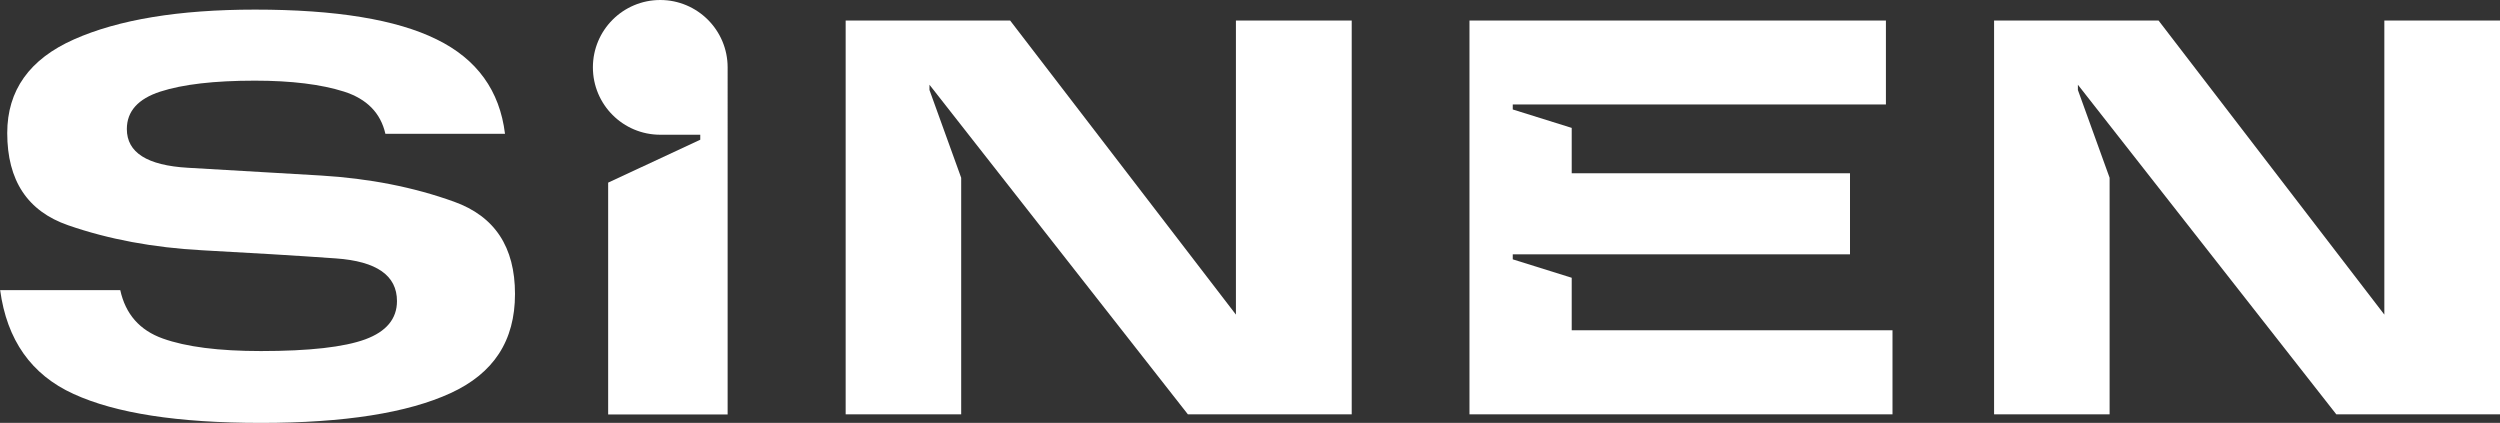
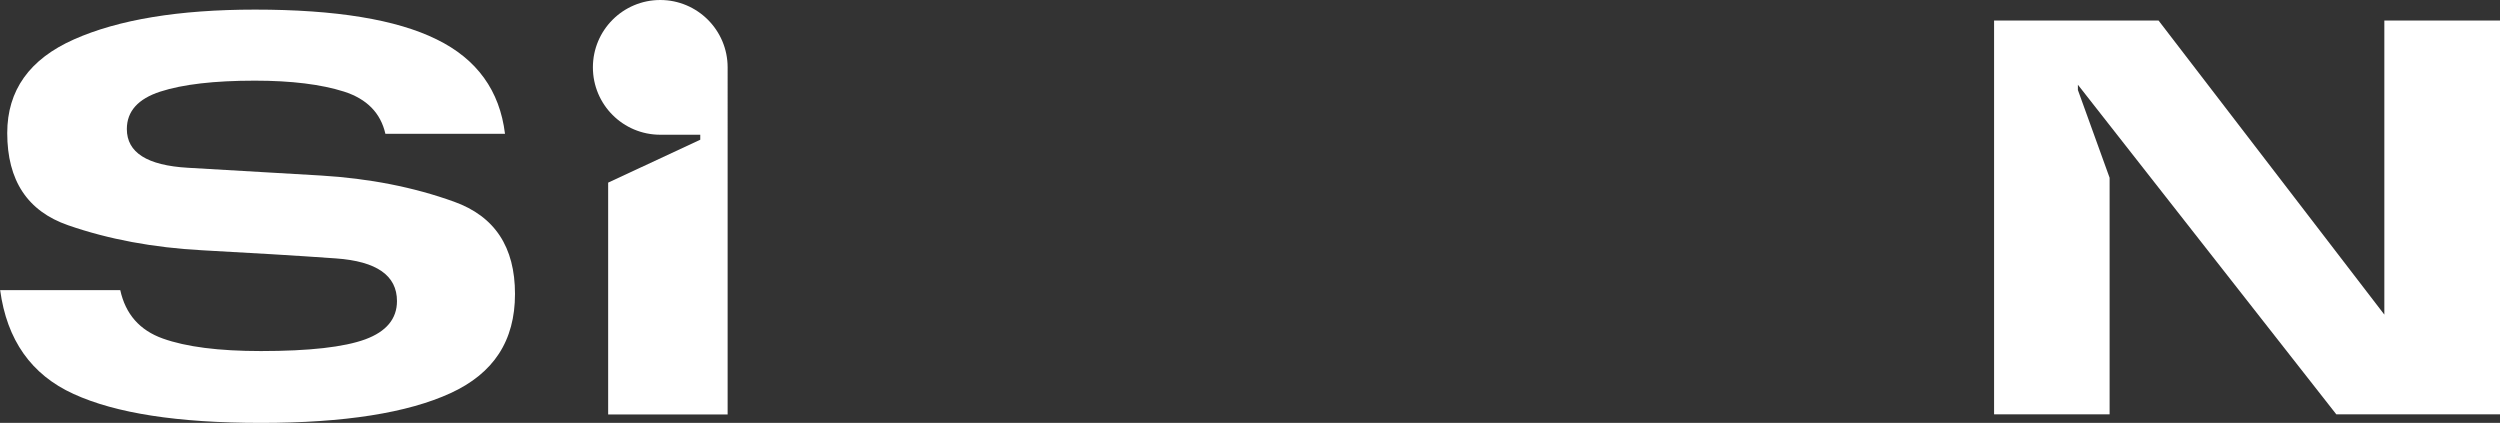
<svg xmlns="http://www.w3.org/2000/svg" id="Layer_2" data-name="Layer 2" viewBox="0 0 190 32.14">
  <rect x="0" y="0" width="190" height="32.14" fill="#333333" stroke="none" />
  <defs>
    <style>
      .cls-1 {
        fill: #fff;
      }
    </style>
  </defs>
  <g id="Layer_1-2" data-name="Layer 1">
    <g>
      <path class="cls-1" d="M0,22.05h9.14c.4,1.82,1.47,3.05,3.24,3.68,1.76.63,4.24.95,7.45.95,3.68,0,6.32-.3,7.93-.89,1.6-.59,2.41-1.56,2.41-2.91,0-1.94-1.54-3.02-4.63-3.24-3.09-.22-6.48-.42-10.18-.62-3.7-.2-7.1-.83-10.18-1.9-3.09-1.07-4.63-3.4-4.63-7.01,0-3.24,1.69-5.62,5.08-7.12,3.38-1.5,7.97-2.26,13.75-2.26,6.13,0,10.74.75,13.8,2.26,3.07,1.5,4.8,3.9,5.2,7.18h-9.09c-.36-1.58-1.4-2.65-3.15-3.21-1.74-.55-4-.83-6.77-.83-3.09,0-5.48.28-7.18.83-1.7.55-2.55,1.5-2.55,2.85,0,1.78,1.54,2.76,4.63,2.94,3.09.18,6.46.38,10.12.59,3.66.22,7.04.88,10.12,1.99,3.09,1.11,4.63,3.44,4.63,7.01s-1.63,6.04-4.9,7.54c-3.27,1.5-8.06,2.26-14.4,2.26s-11.04-.73-14.25-2.2c-3.21-1.46-5.07-4.1-5.58-7.9Z" />
-       <path class="cls-1" d="M93.93,1.56v22.35L76.77,1.56h-12.5v29.93h8.78V13.51l-2.41-6.67v-.4l19.64,25.05h12.45V1.56h-8.79Z" />
      <path class="cls-1" d="M181.21,1.56v22.35L164.05,1.56h-12.5v29.93h8.78V13.51l-2.41-6.67v-.4l19.64,25.05h12.45V1.56h-8.79Z" />
      <path class="cls-1" d="M45.06,5.12h0c0,2.83,2.29,5.12,5.12,5.12h3.04s0,.38,0,.38l-7,3.26v17.62h9.08V5.12C55.3,2.29,53,0,50.18,0h0c-2.83,0-5.12,2.29-5.12,5.12Z" />
-       <path class="cls-1" d="M119.45,25.1v-3.99l-4.48-1.4v-.38h25.63v-6.16h-21.15v-3.45l-4.48-1.4v-.38h28.36V1.56h-31.65v29.93h32.15v-6.39h-24.38Z" />
    </g>
  </g>
</svg>